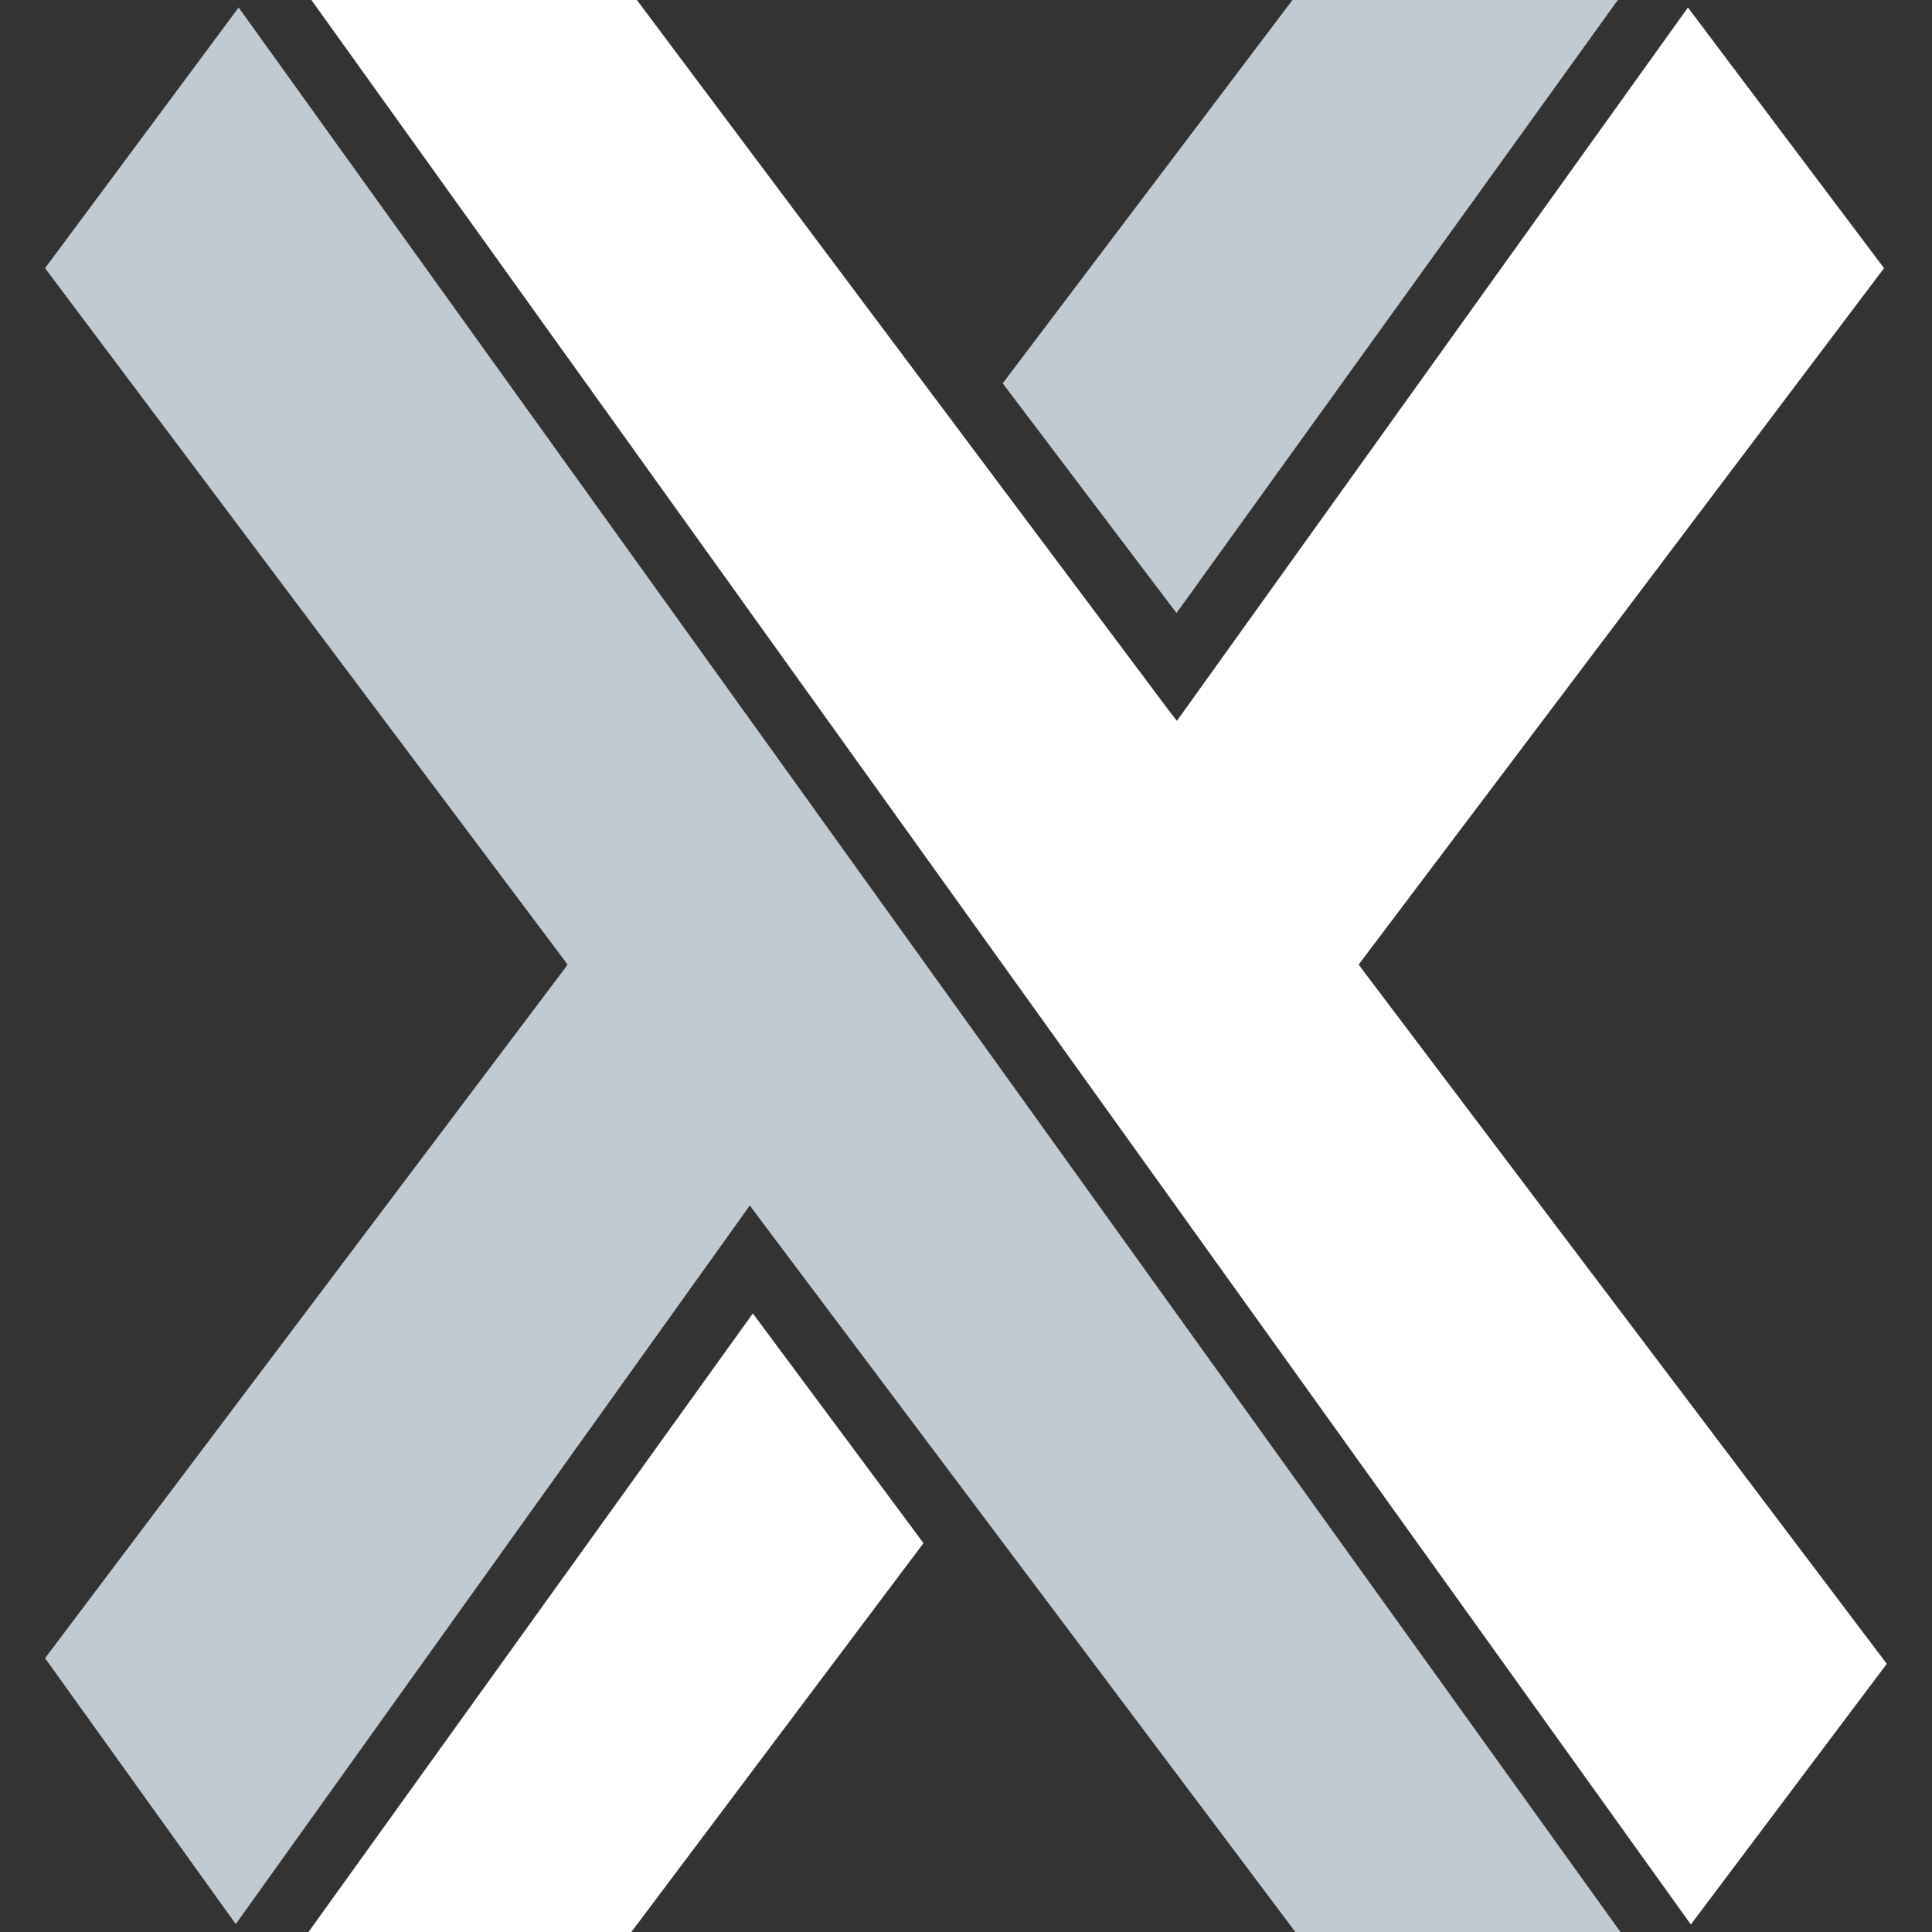
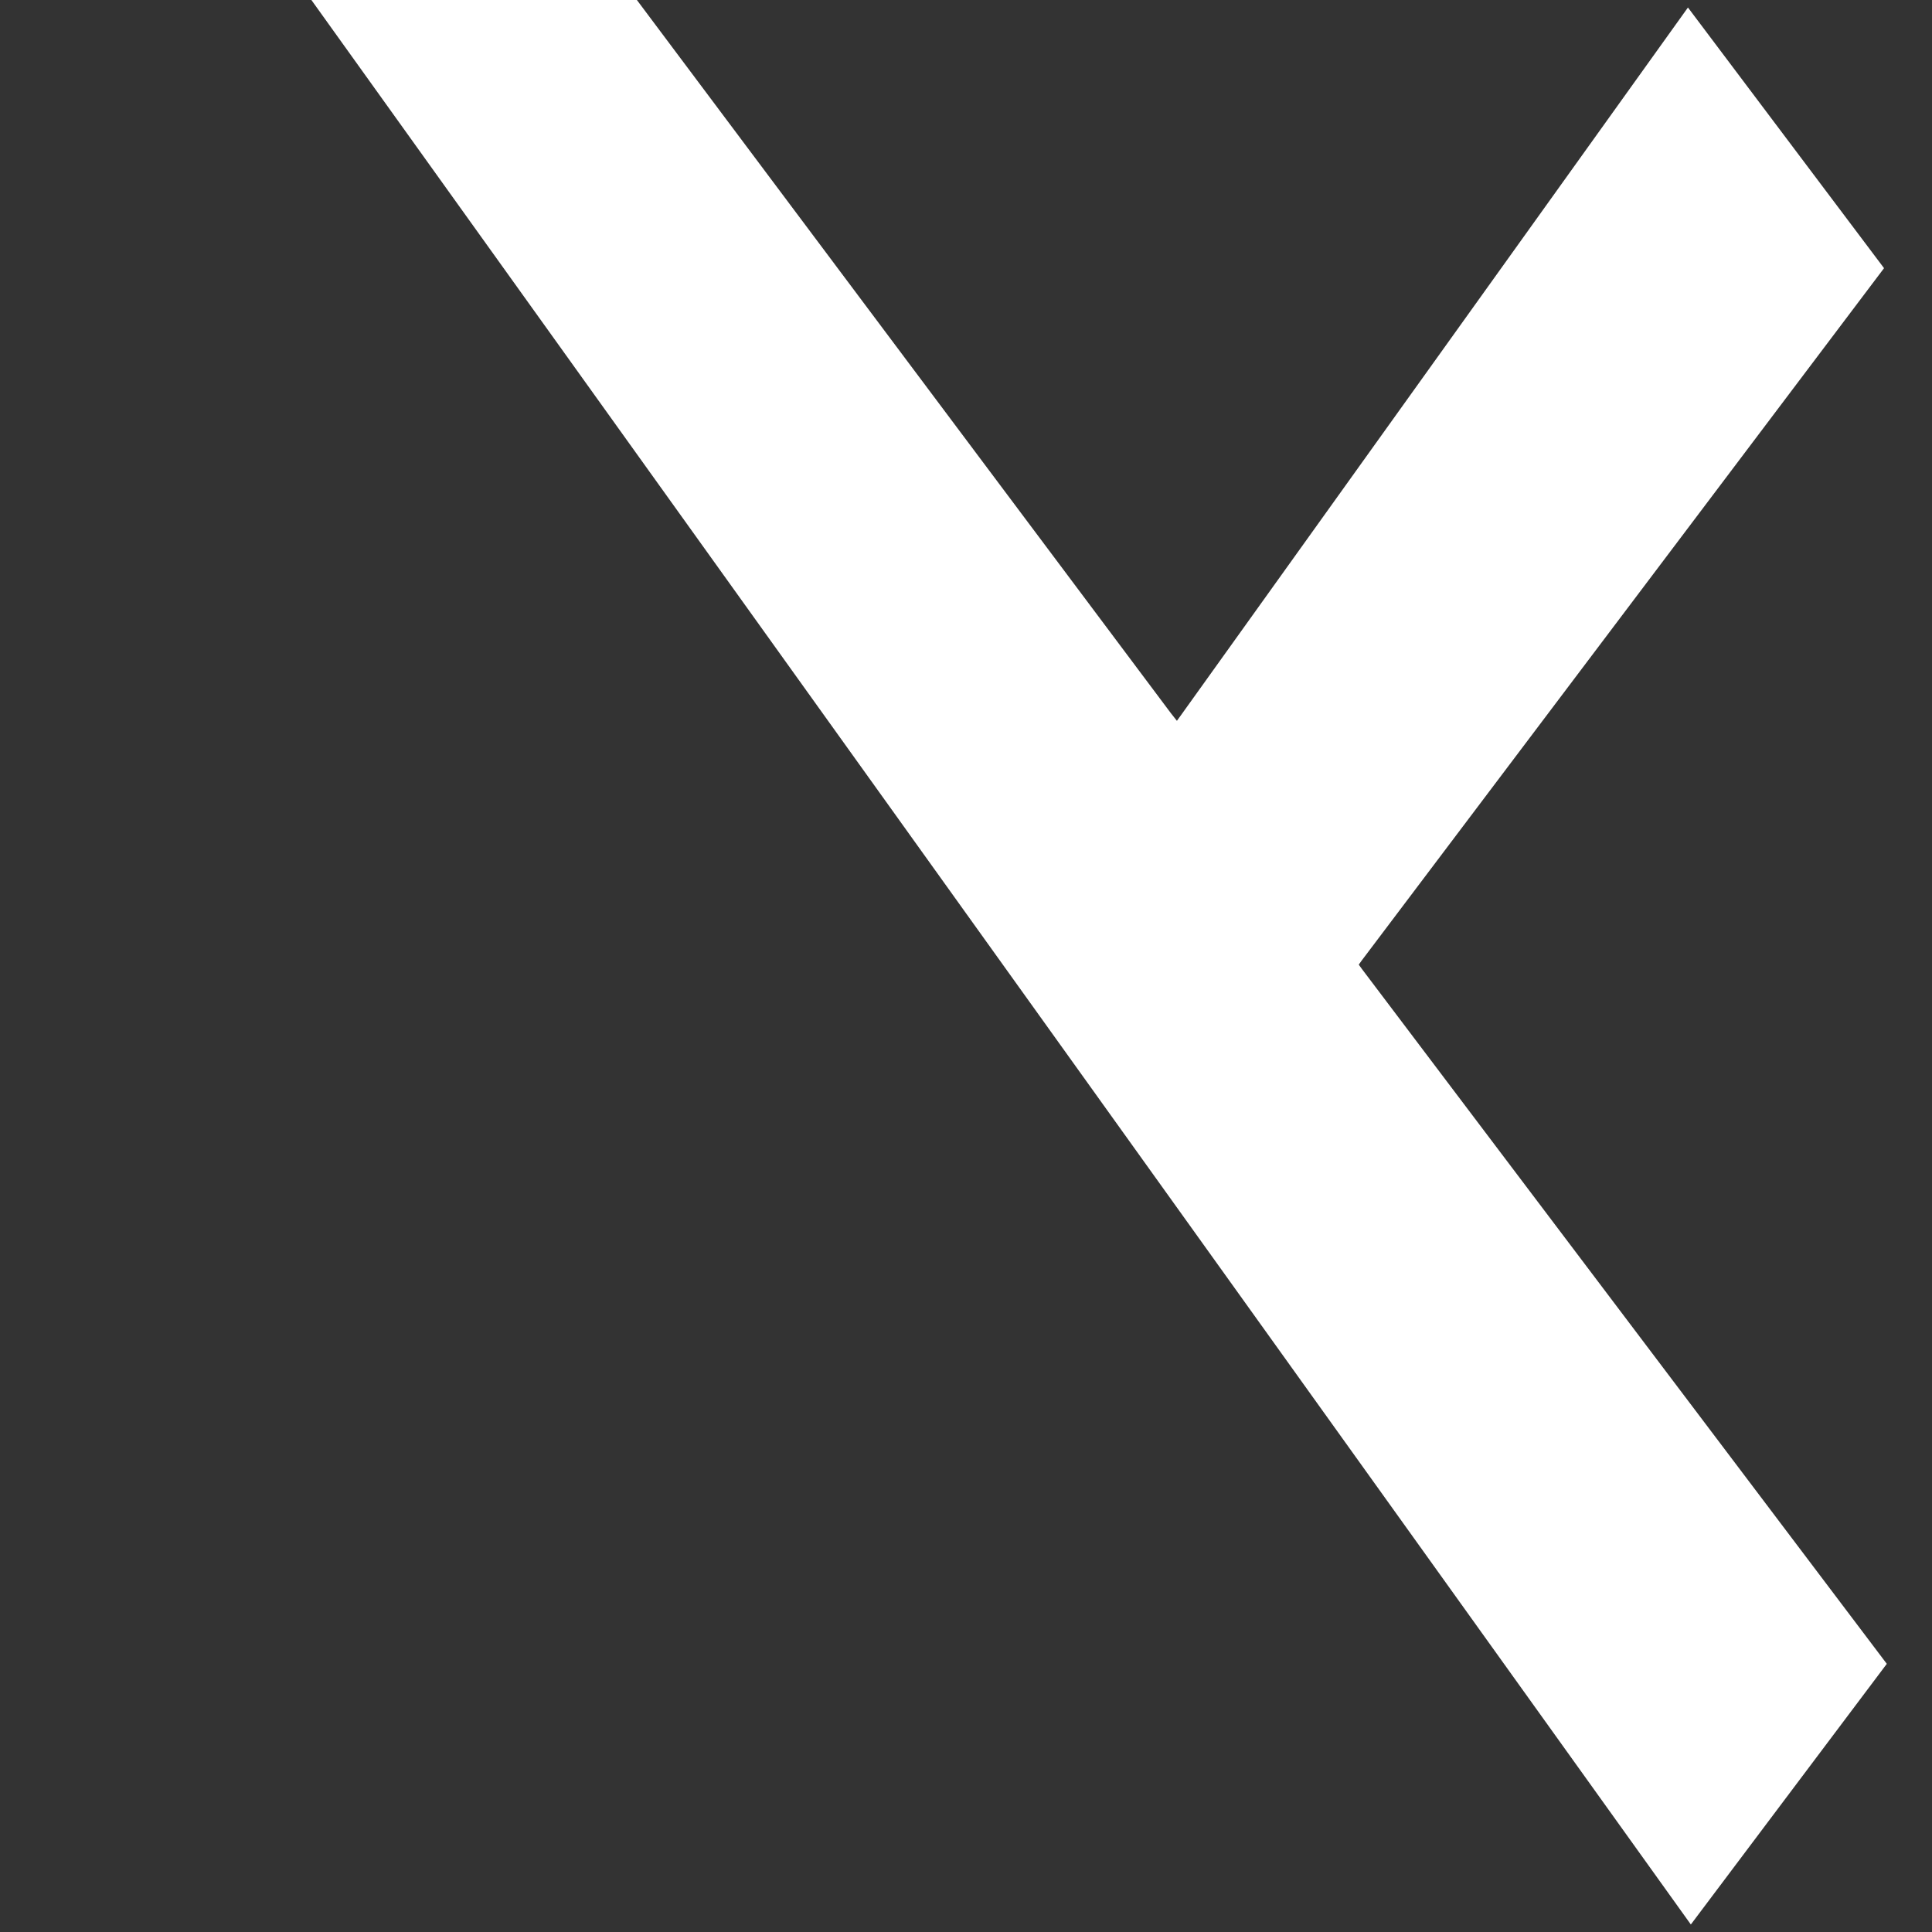
<svg xmlns="http://www.w3.org/2000/svg" id="Layer_1" data-name="Layer 1" viewBox="0 0 146.61 146.61">
  <rect x="0" y="0" width="146.61" height="146.61" fill="#333333" stroke="none" />
  <defs>
    <style>.cls-1{fill:#fff;}.cls-2{fill:#c1cad1;}</style>
  </defs>
-   <polygon class="cls-1" points="70.08 117.1 47.91 146.61 23.41 146.61 57.13 99.67 70.08 117.1" />
  <polygon class="cls-1" points="143.18 126.26 128.31 146.04 23.63 0 48.33 0 88.86 54.13 89.31 54.7 89.72 54.13 128.09 0.57 142.97 20.35 103.34 72.88 103.11 73.2 103.34 73.52 143.18 126.26" />
-   <polygon class="cls-2" points="122.77 0 89.28 46.52 76.09 29.09 98.08 0 122.77 0" />
-   <polygon class="cls-2" points="122.97 146.61 98.3 146.61 57.33 92.06 56.9 91.48 56.47 92.08 17.89 146.01 3.42 125.83 42.84 73.52 43.06 73.2 42.84 72.88 3.42 20.35 18.11 0.57 122.97 146.61" />
</svg>